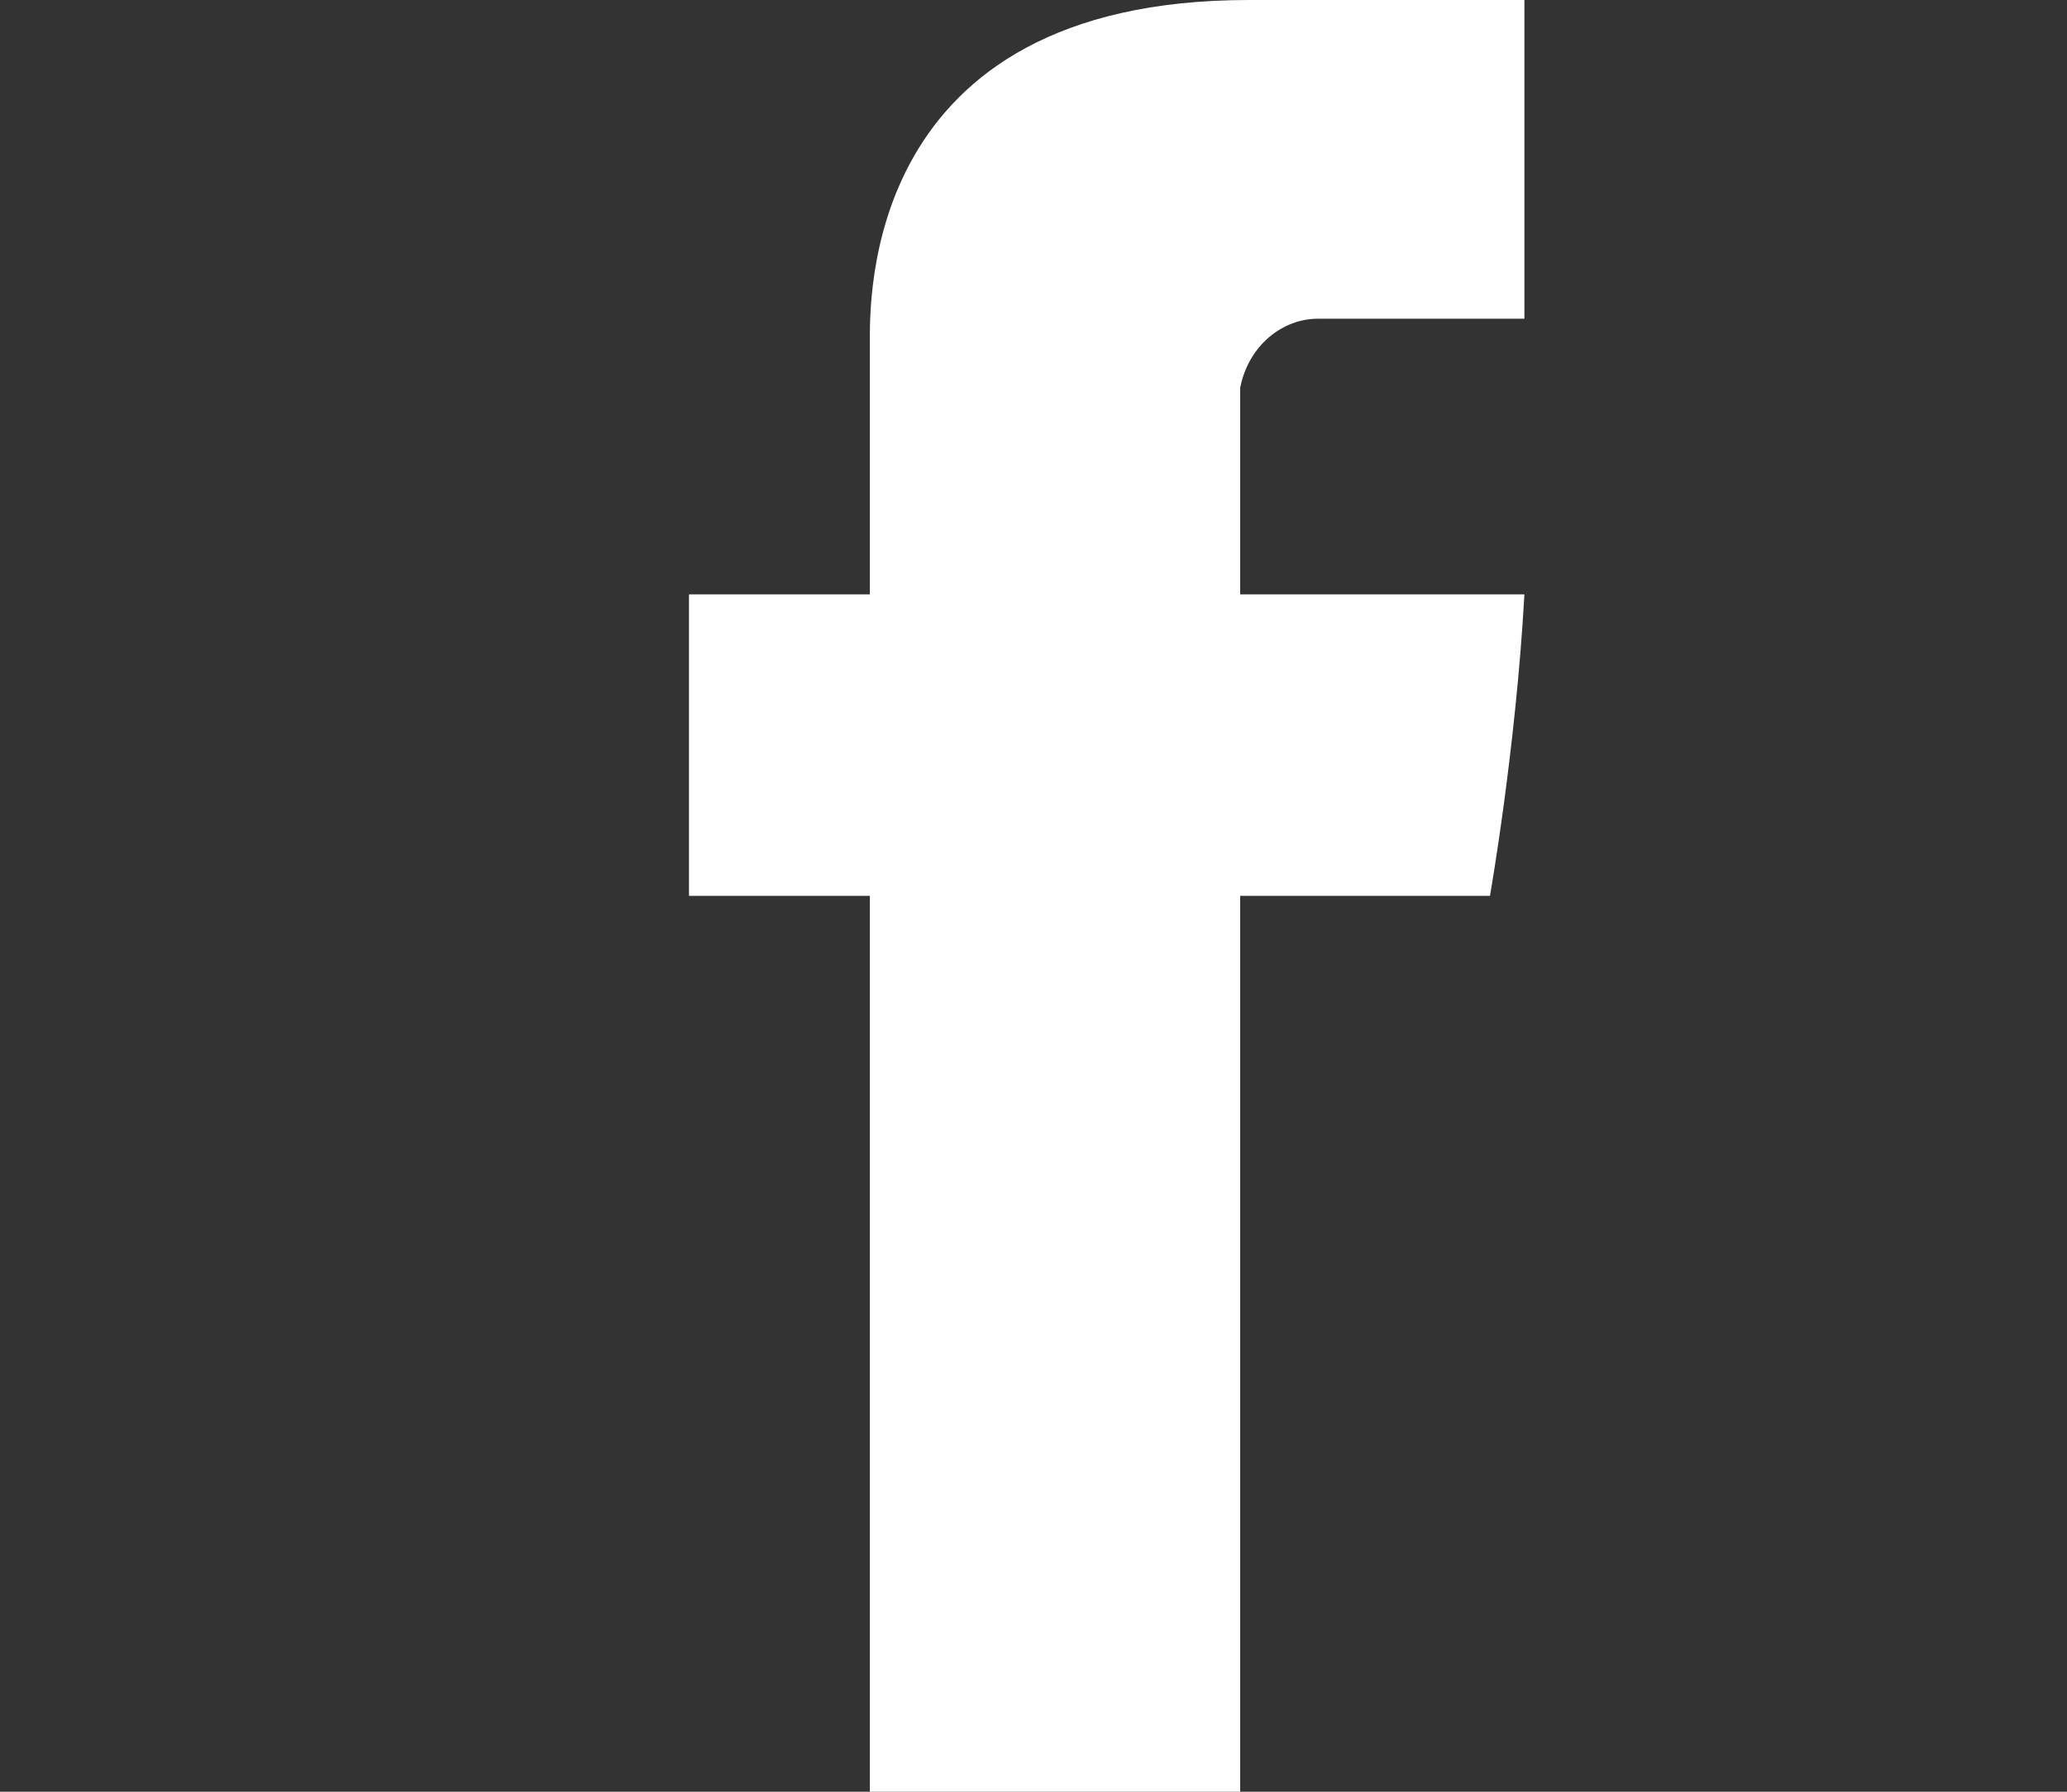
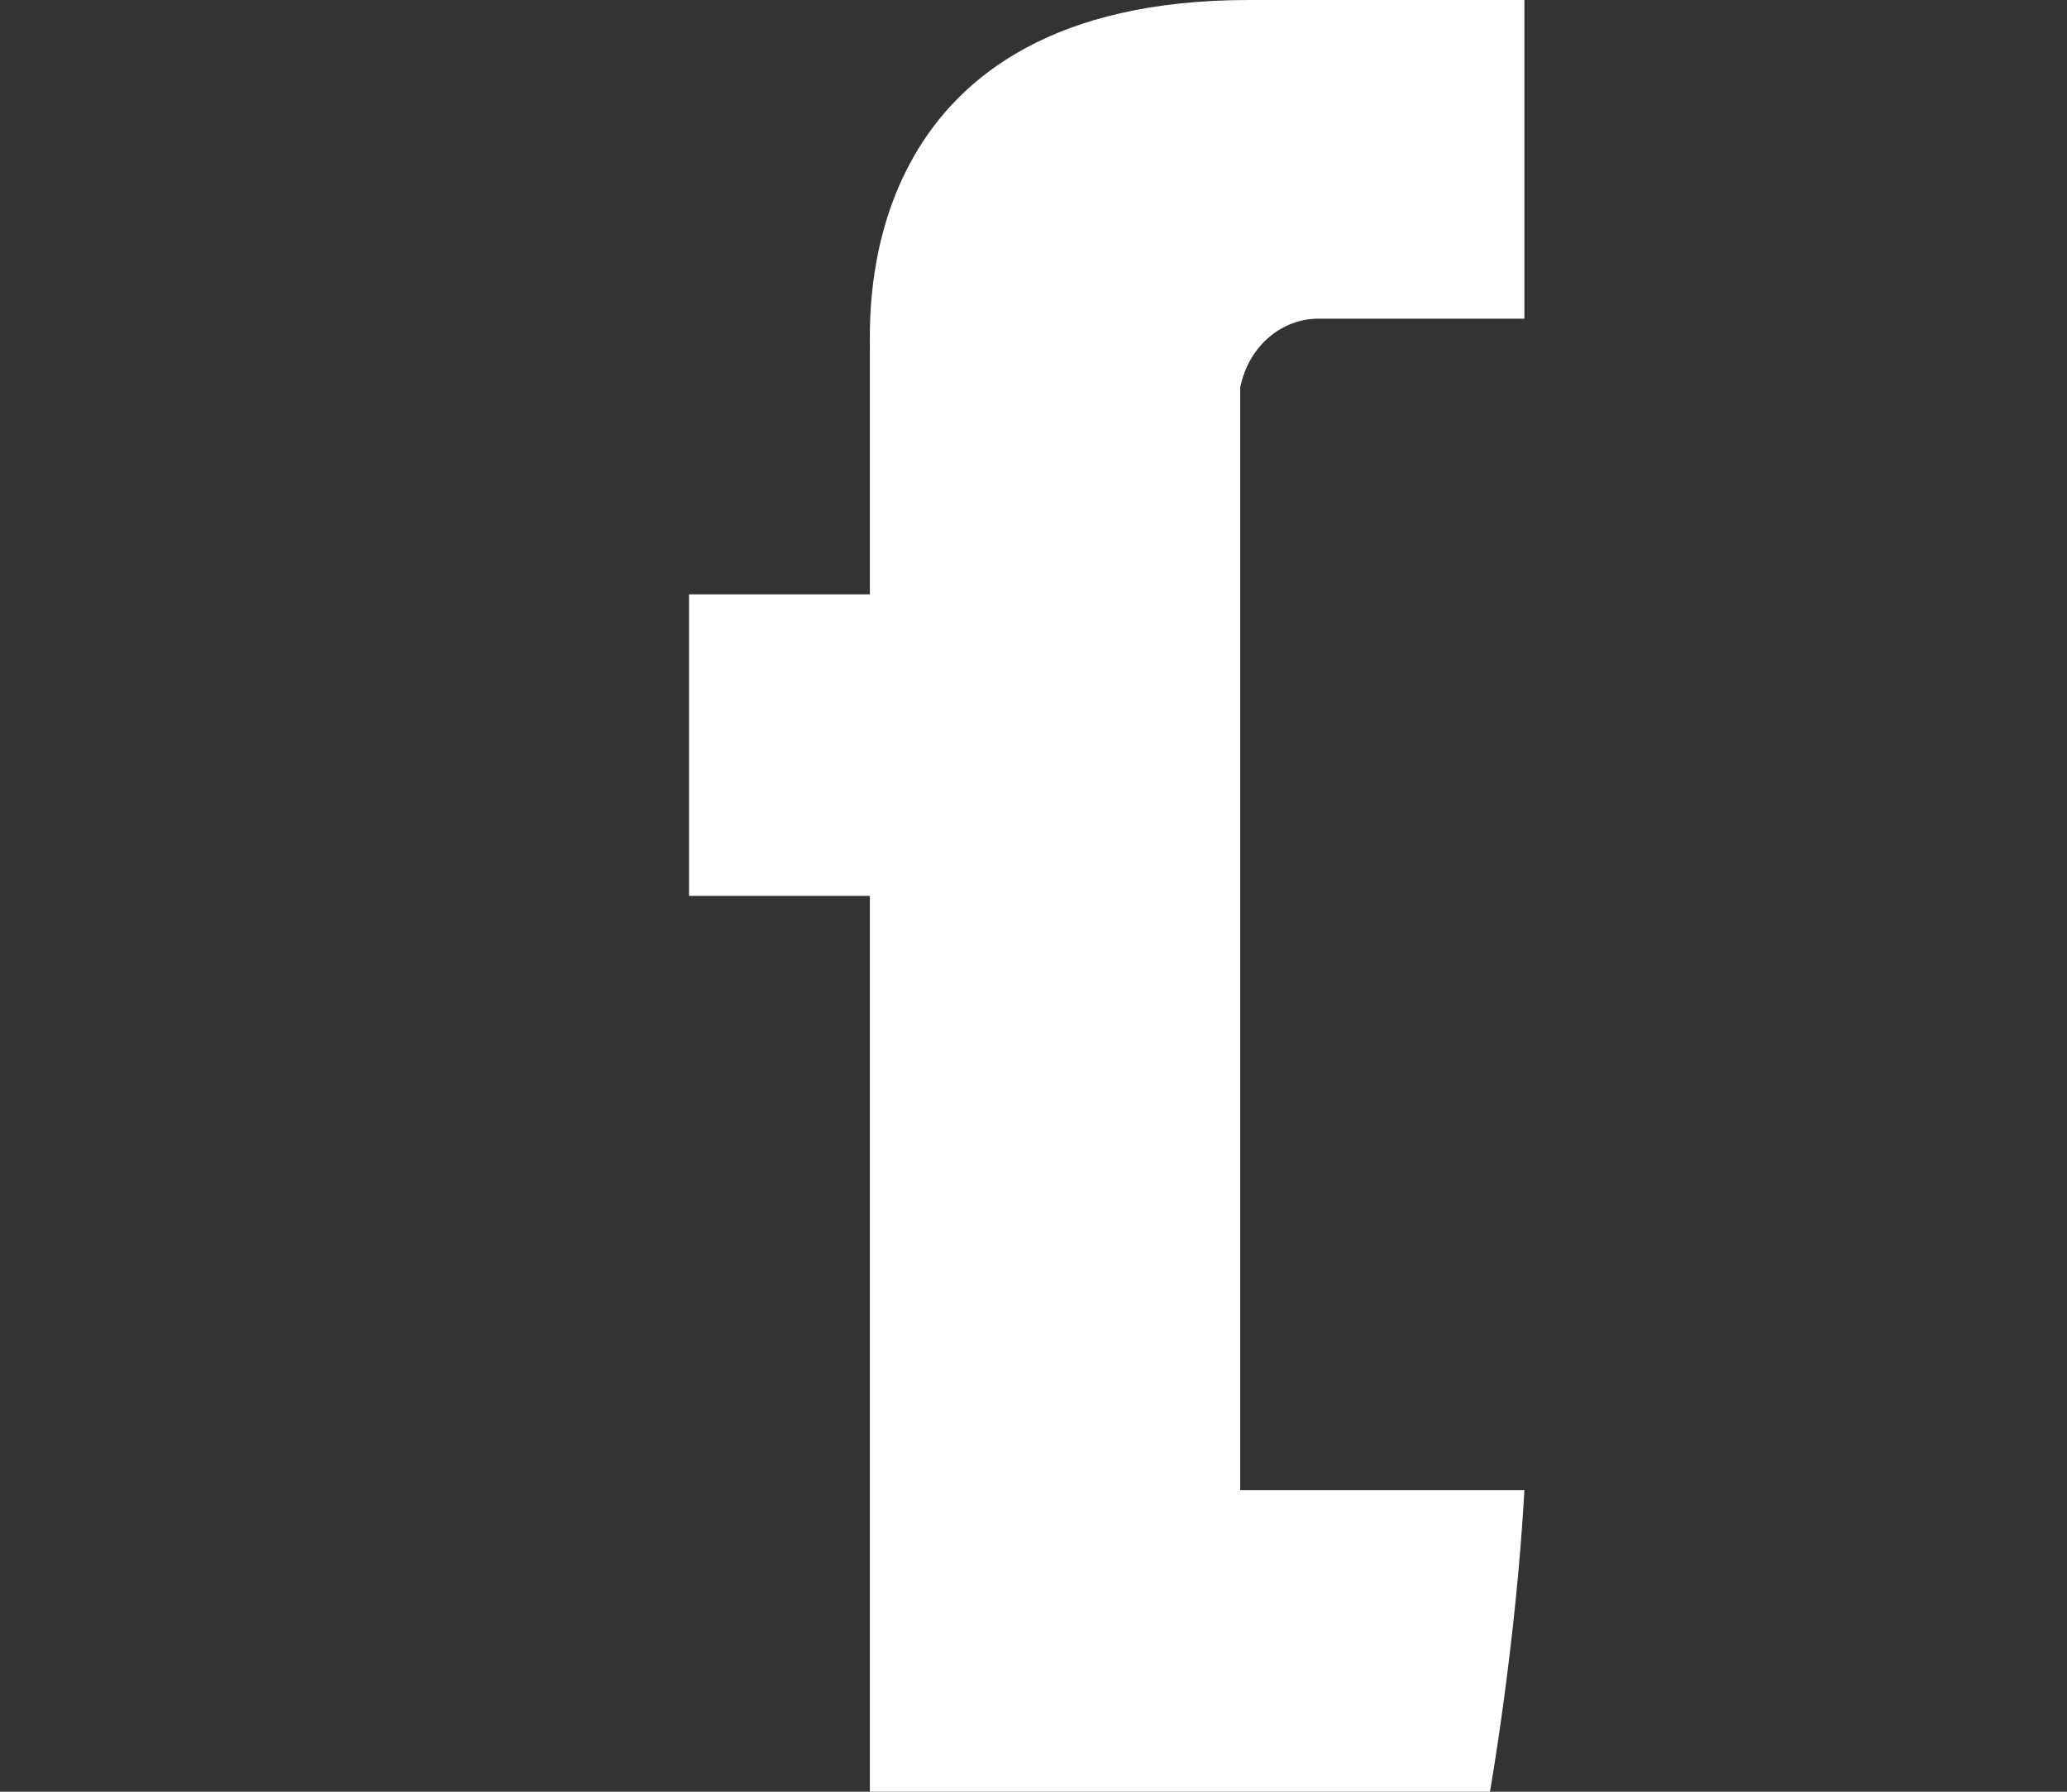
<svg xmlns="http://www.w3.org/2000/svg" id="Layer_1" viewBox="0 0 24 20.8" style="enable-background:new 0 0 24 20.8">
  <rect x="0" y="0" width="24" height="20.8" fill="#333333" stroke="none" />
-   <path id="Facebook_Curve_" d="M10.1 4v2.9H8v3.5h2.1v10.4h4.3V10.4h2.9s.3-1.7.4-3.5h-3.3V4.5c.1-.5.5-.8.9-.8h2.4V0h-3.2c-4.5 0-4.4 3.5-4.4 4z" style="fill-rule:evenodd;clip-rule:evenodd;fill:#fff" />
+   <path id="Facebook_Curve_" d="M10.1 4v2.9H8v3.5h2.1v10.4h4.3h2.9s.3-1.7.4-3.5h-3.3V4.5c.1-.5.5-.8.9-.8h2.4V0h-3.2c-4.5 0-4.4 3.5-4.4 4z" style="fill-rule:evenodd;clip-rule:evenodd;fill:#fff" />
</svg>